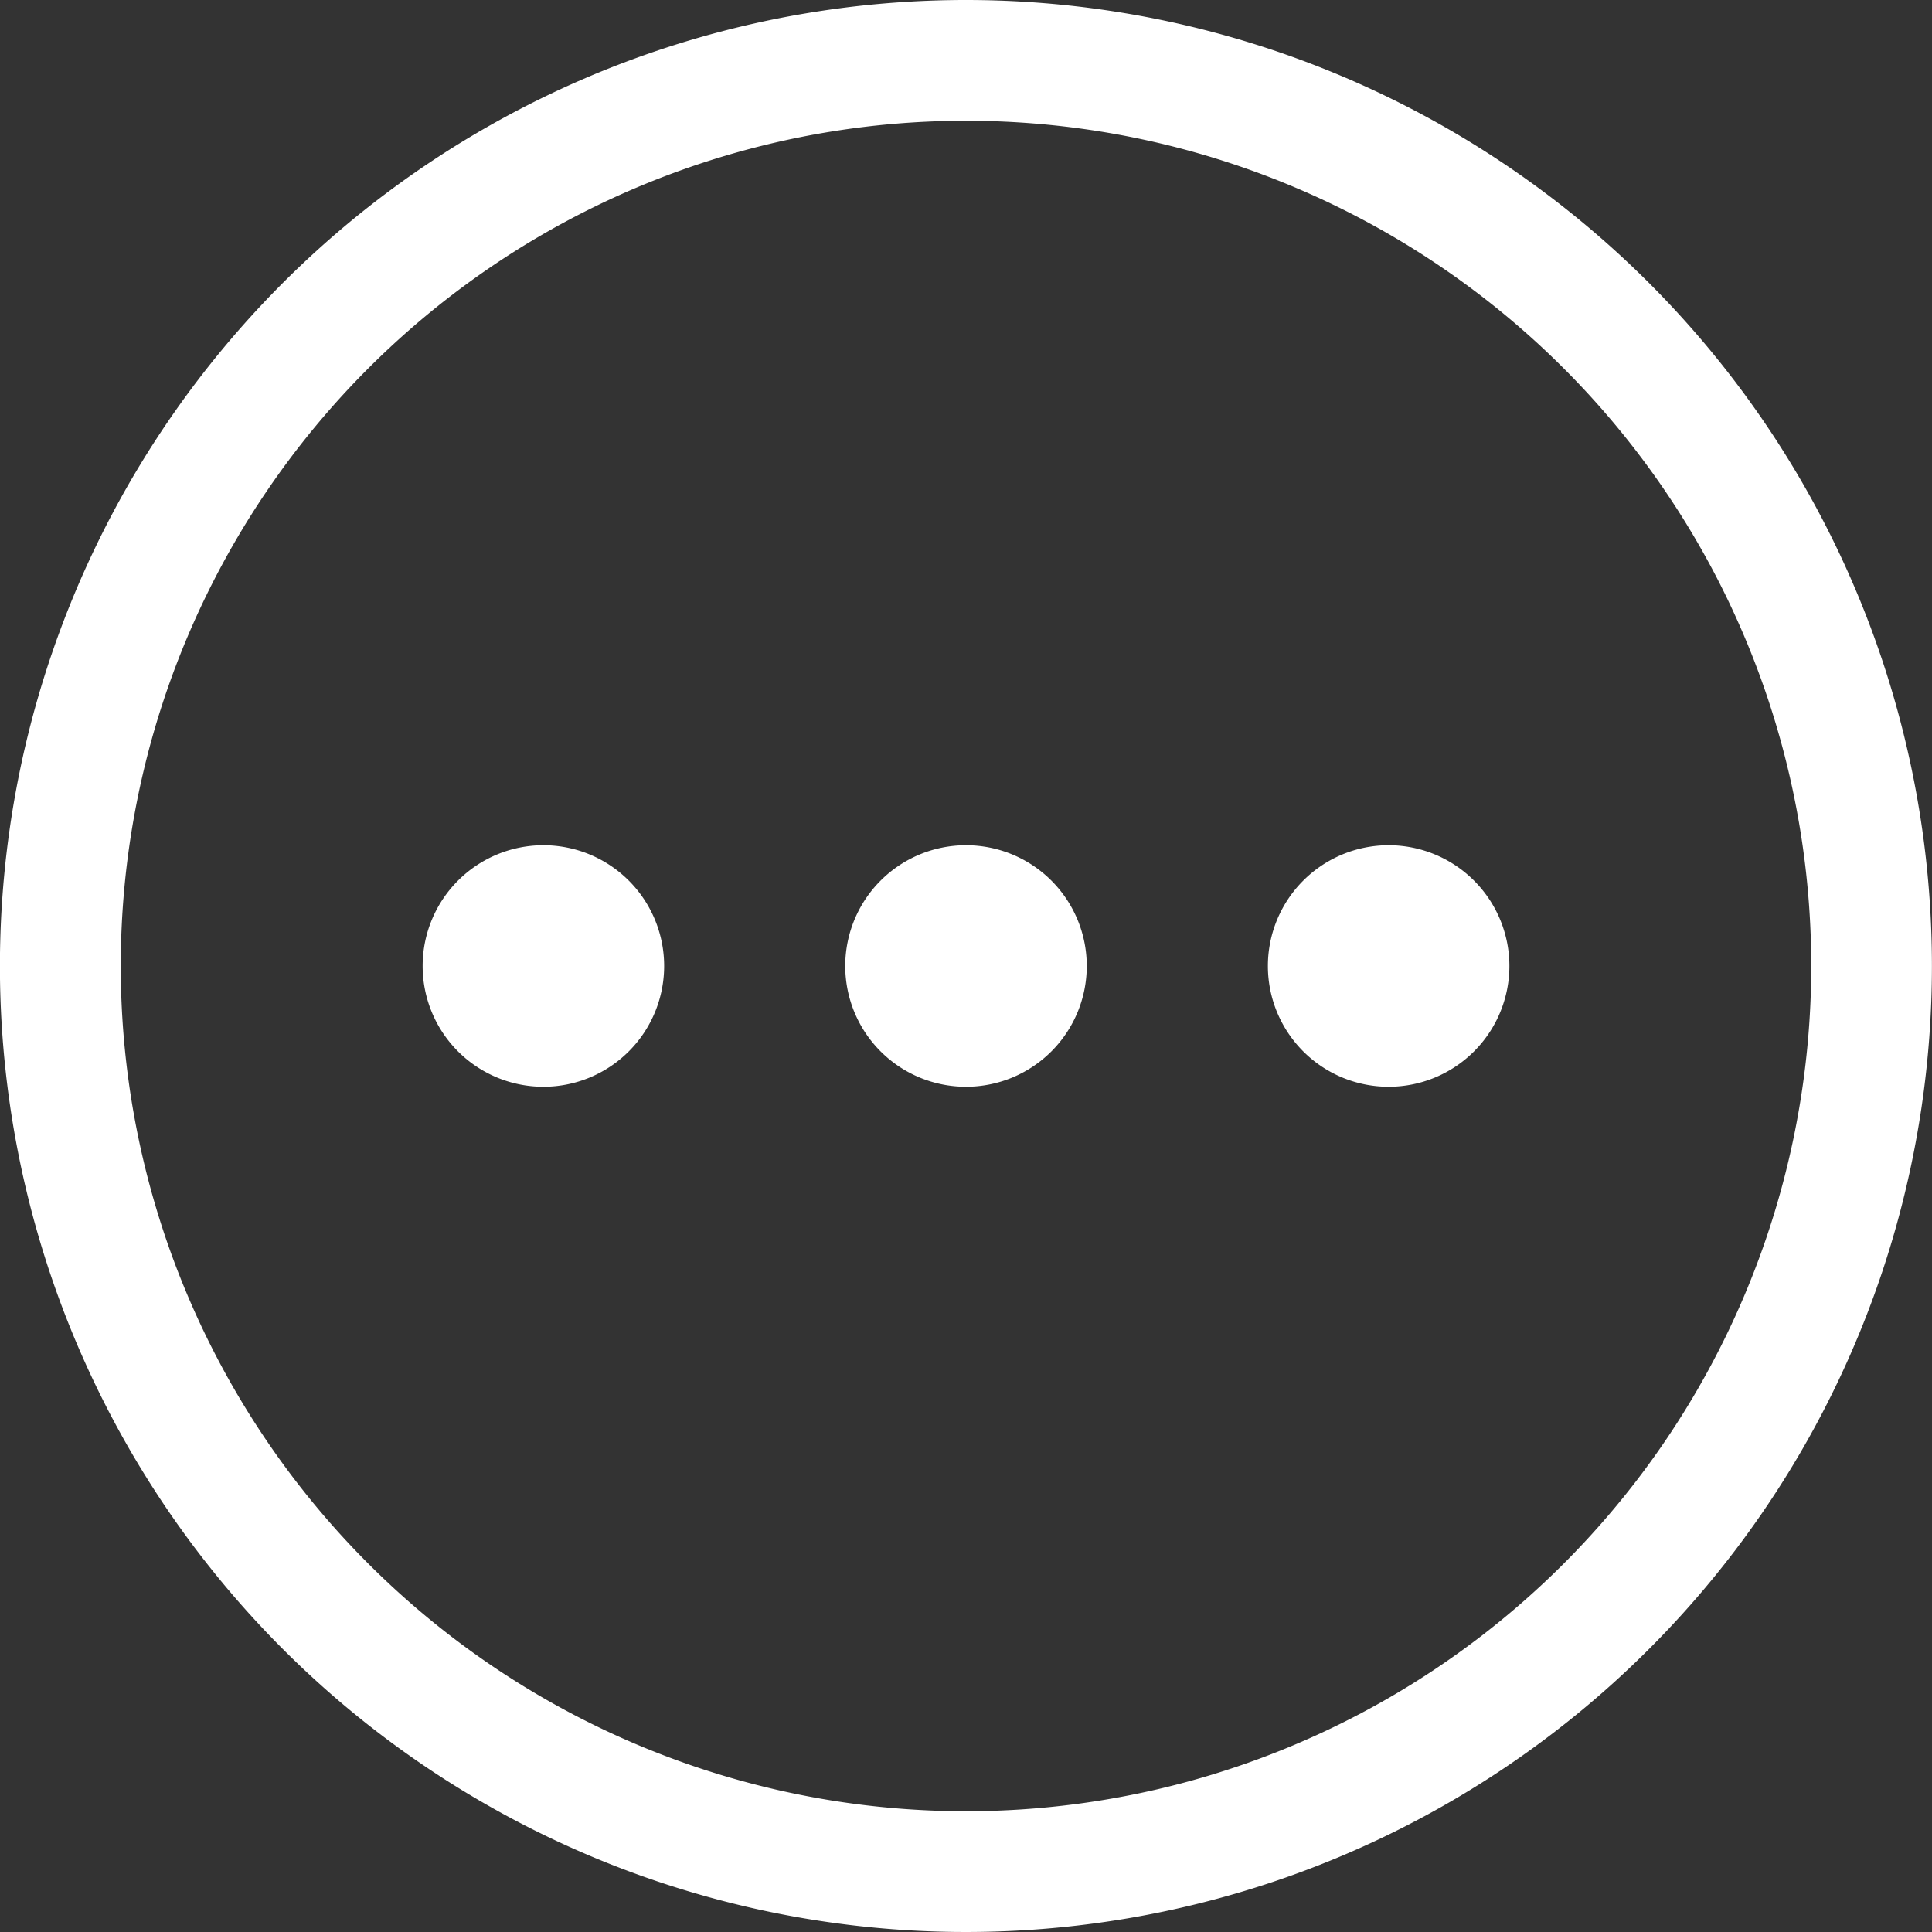
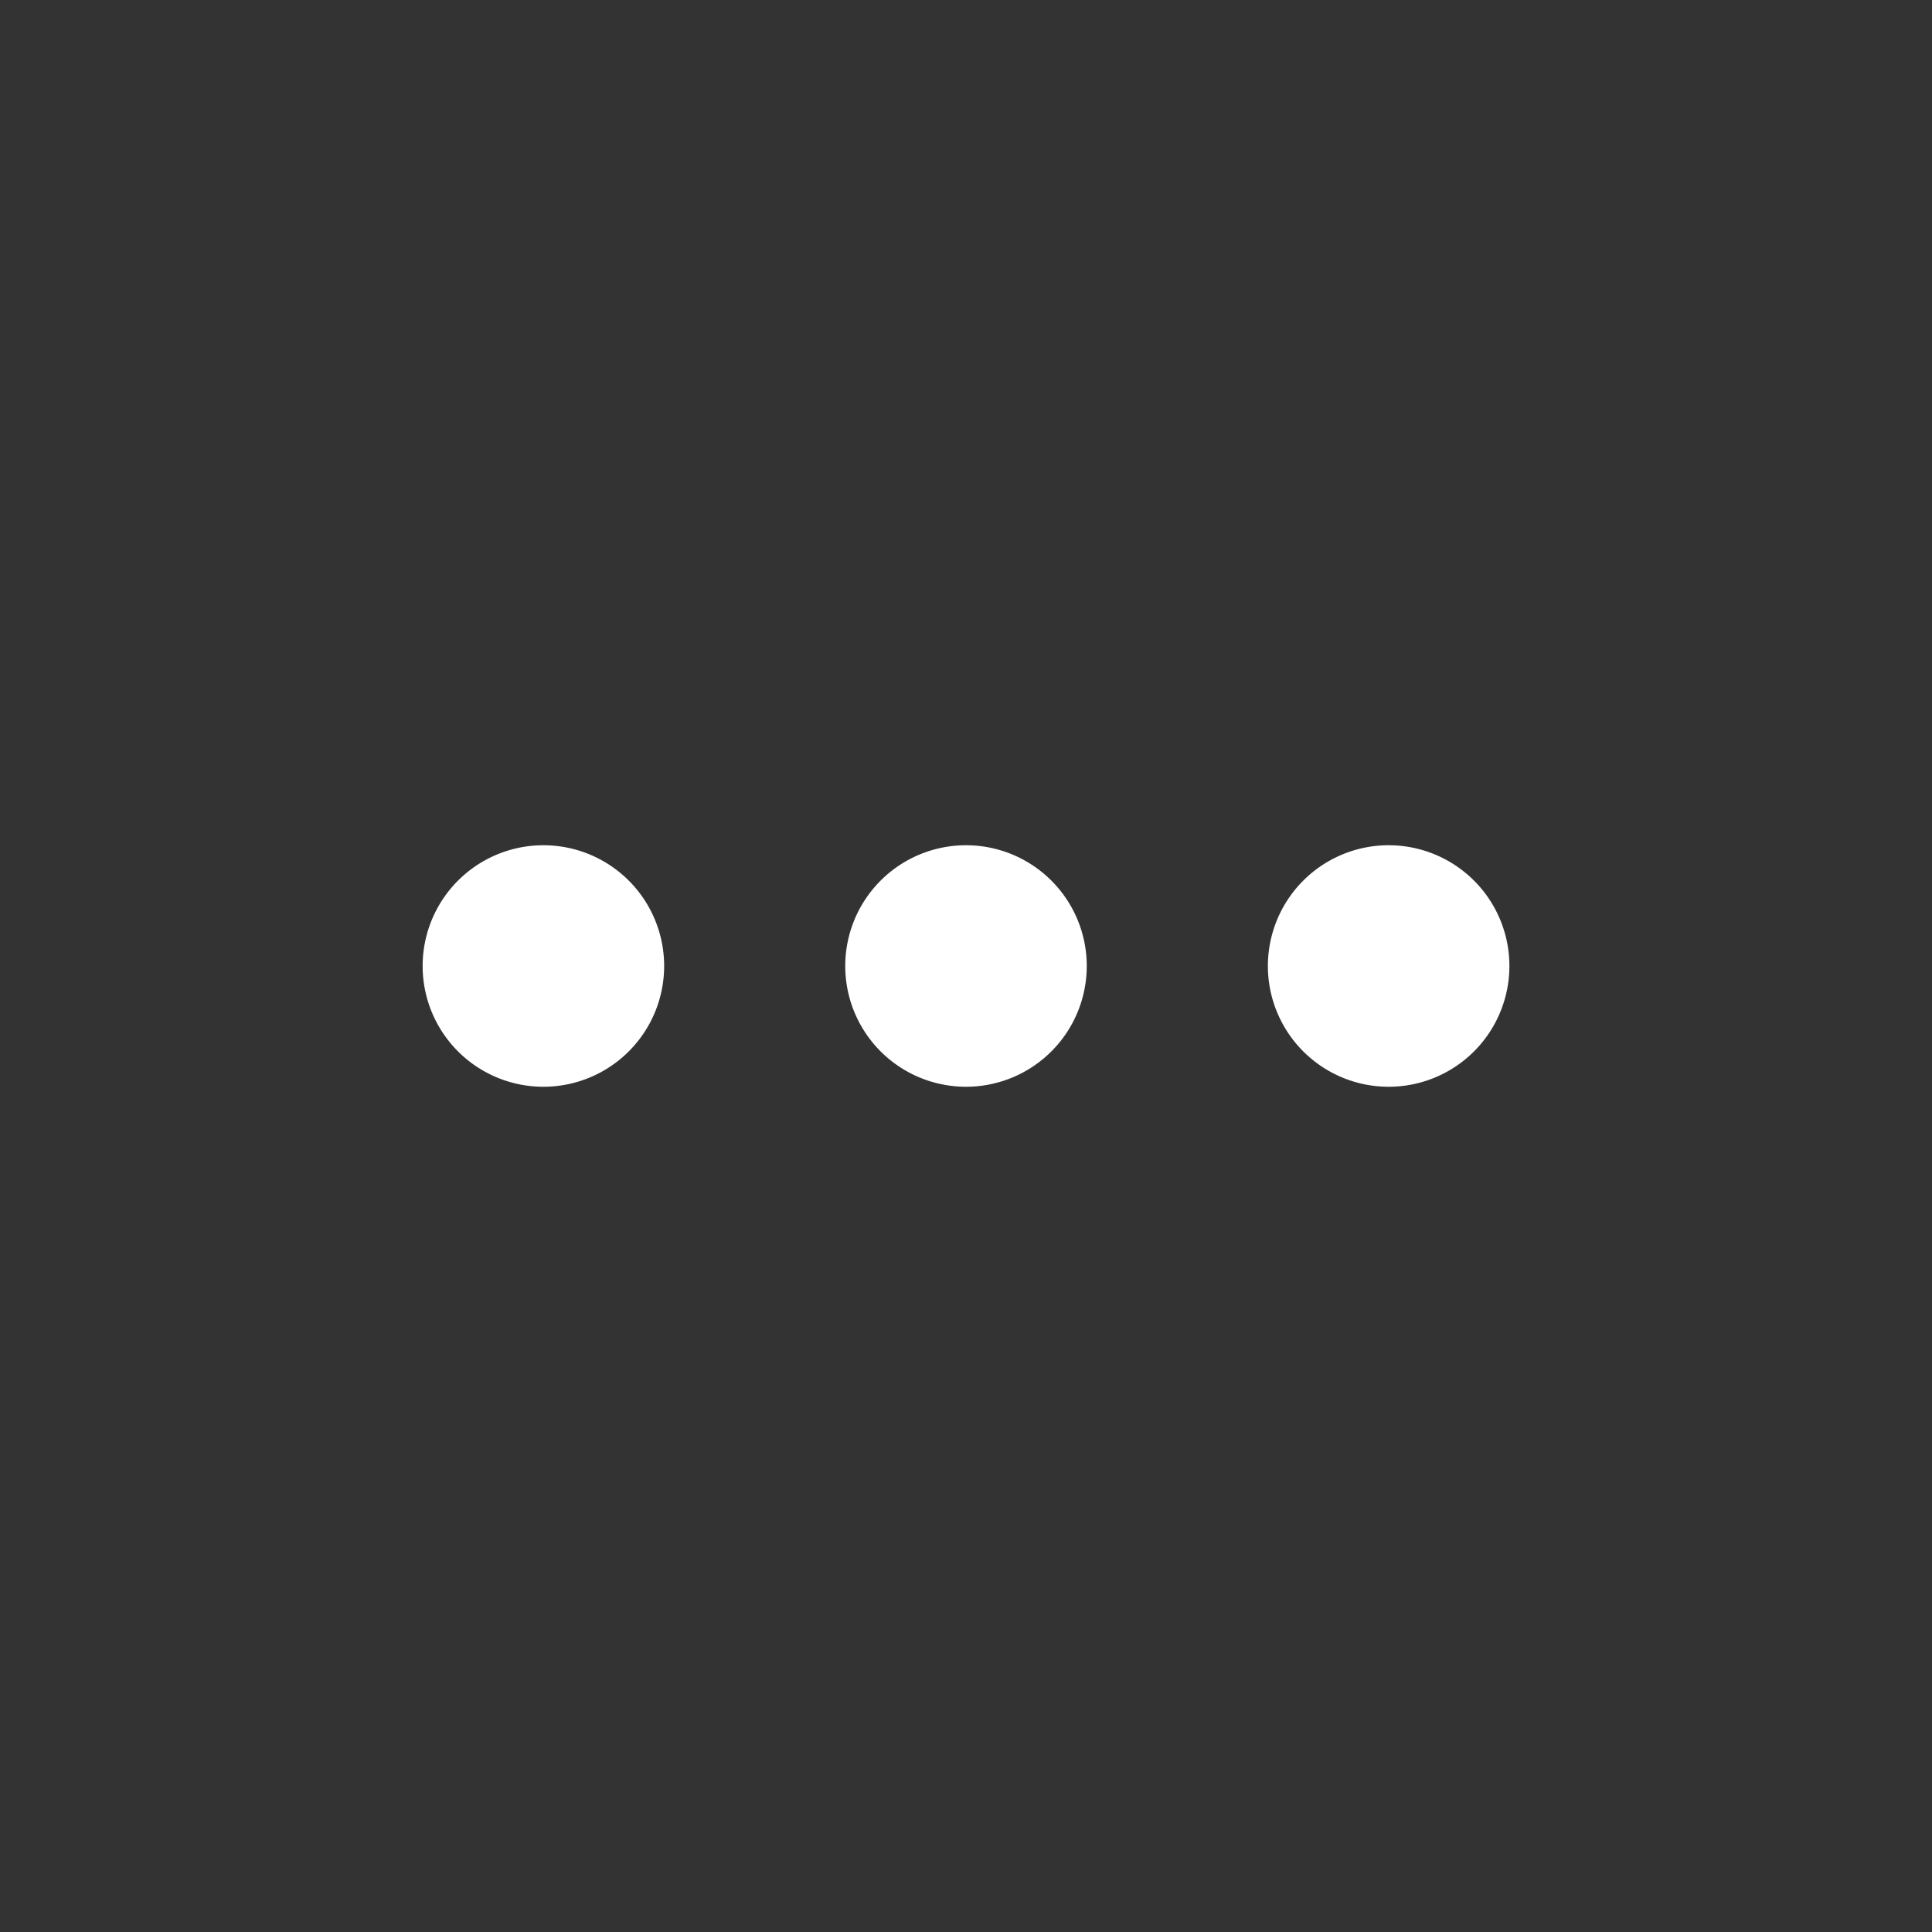
<svg xmlns="http://www.w3.org/2000/svg" id="noun-features-1257981" width="51.902" height="51.902" viewBox="0 0 51.902 51.902">
  <rect x="0" y="0" width="51.902" height="51.902" fill="#333333" stroke="none" />
  <g id="_94-Dot" data-name="94-Dot">
-     <path id="Path_7" data-name="Path 7" d="M25.951,0A25.951,25.951,0,1,0,51.9,25.951,25.951,25.951,0,0,0,25.951,0Zm0,48.658A22.707,22.707,0,1,1,48.658,25.951,22.707,22.707,0,0,1,25.951,48.658Z" fill="#fff" />
    <path id="Path_8" data-name="Path 8" d="M17.244,14a3.244,3.244,0,1,0,3.244,3.244A3.244,3.244,0,0,0,17.244,14Zm0,3.244Z" transform="translate(8.707 8.707)" fill="#fff" />
    <path id="Path_9" data-name="Path 9" d="M24.244,14a3.244,3.244,0,1,0,3.244,3.244A3.244,3.244,0,0,0,24.244,14Zm0,3.244Z" transform="translate(13.061 8.707)" fill="#fff" />
-     <path id="Path_10" data-name="Path 10" d="M10.244,14a3.244,3.244,0,1,0,3.244,3.244A3.244,3.244,0,0,0,10.244,14Zm0,3.244Z" transform="translate(4.354 8.707)" fill="#fff" />
+     <path id="Path_10" data-name="Path 10" d="M10.244,14a3.244,3.244,0,1,0,3.244,3.244A3.244,3.244,0,0,0,10.244,14Zm0,3.244" transform="translate(4.354 8.707)" fill="#fff" />
  </g>
</svg>